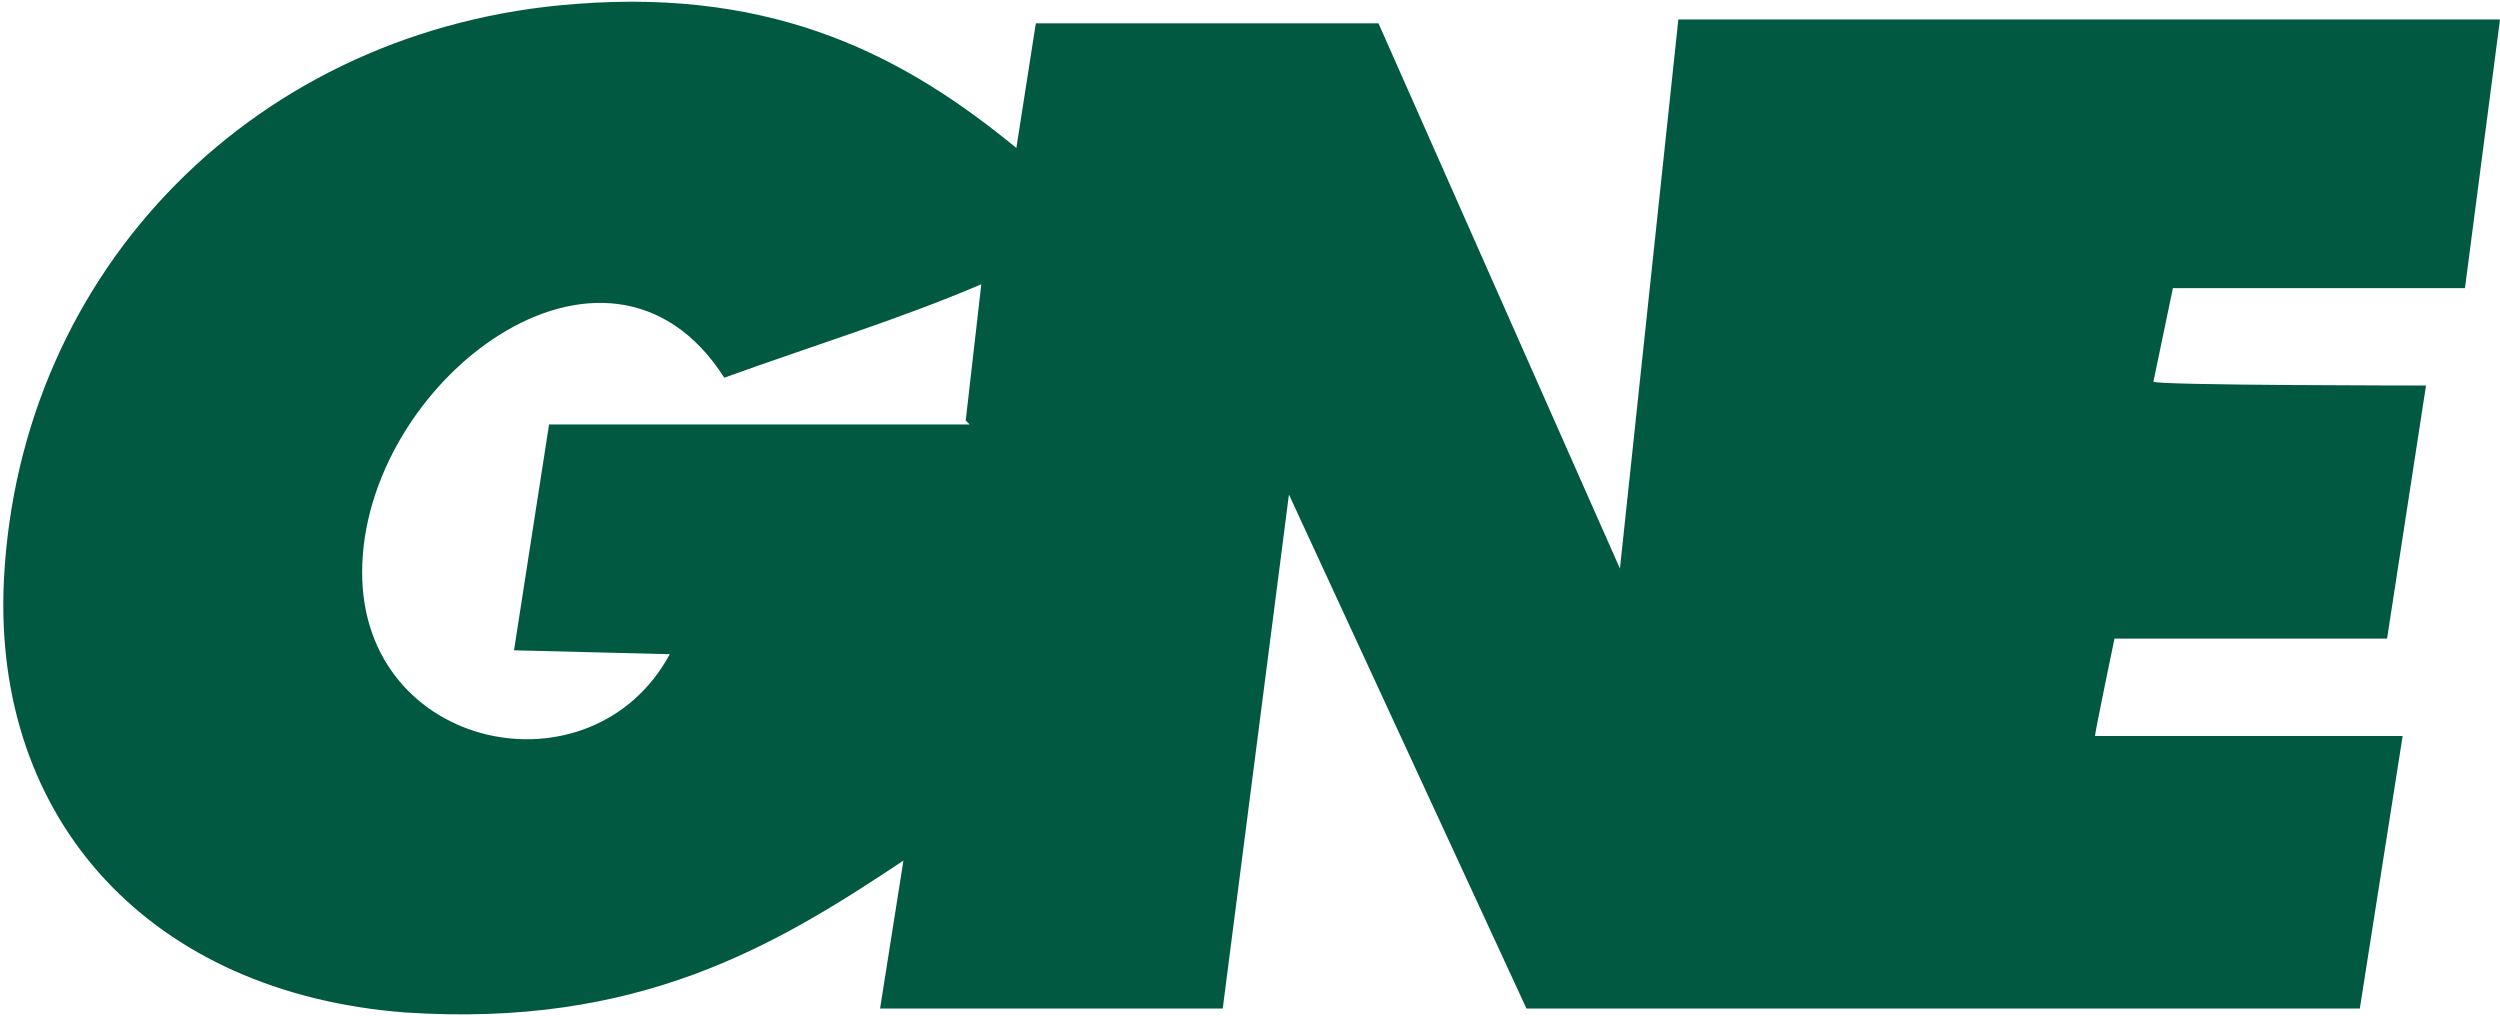
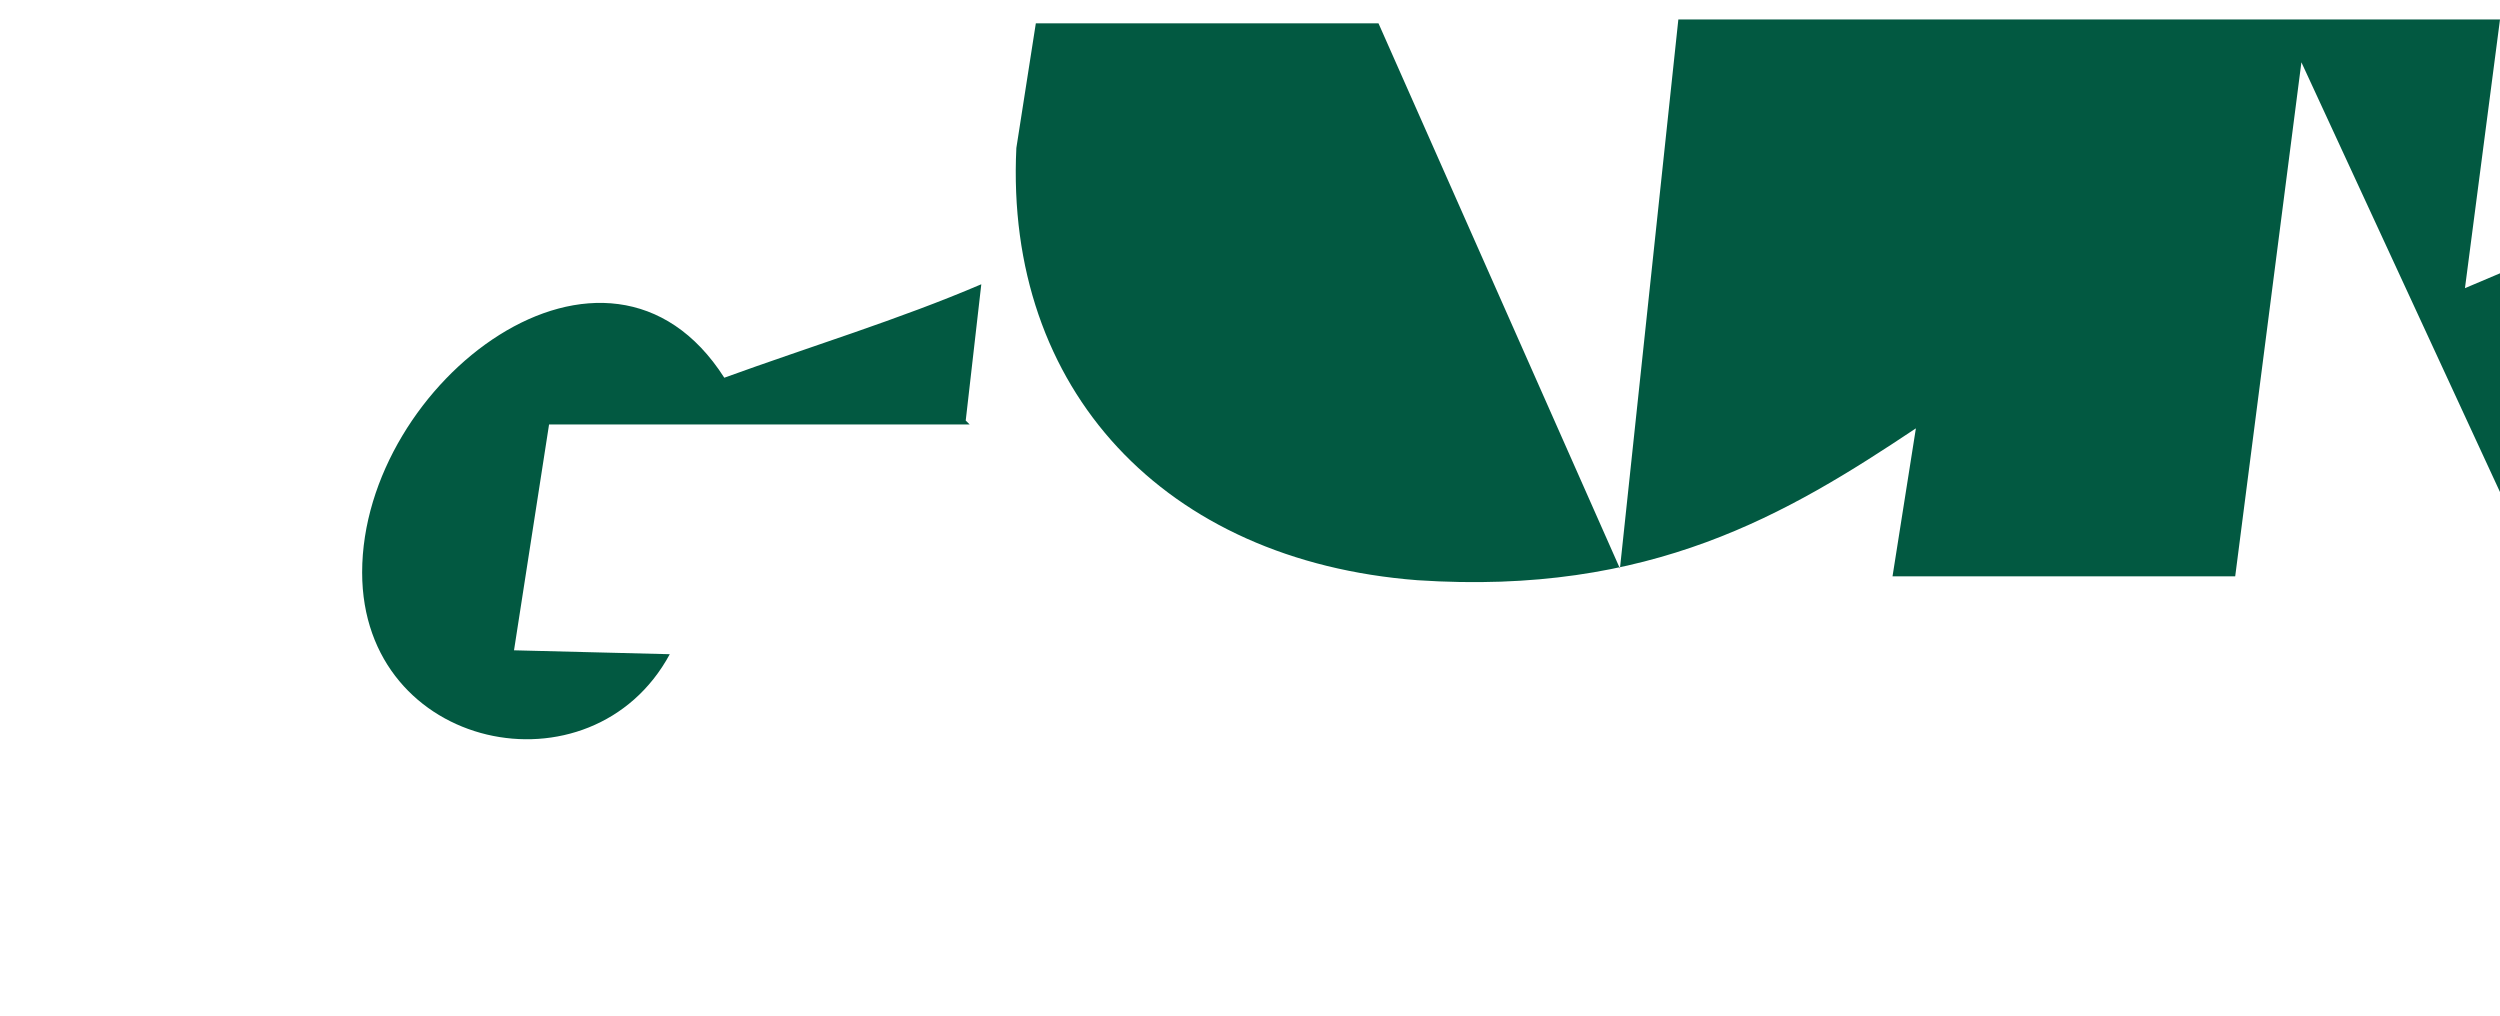
<svg xmlns="http://www.w3.org/2000/svg" id="Layer_1" version="1.1" viewBox="0 0 64.2 26.1">
  <defs>
    <style>
      .st0 {
        fill: #025941;
      }
    </style>
  </defs>
-   <path class="st0" d="M63.3,7.4l.9-6.9h-21.1l-1.5,14.1L35.4.6h-8.8l-.5,3.2C23.3,1.5,20-.3,14.8.1,6.6.7.5,6.9.1,14.9c-.3,6.2,3.8,10.6,10.3,11.1,6,.4,9.5-1.7,12.8-3.9l-.6,3.8h8.8l1.7-13.2,6.1,13.2h21.4l1.1-7h-7.9c0-.1.5-2.5.5-2.5h7l1-6.5s-7,0-7-.1l.5-2.4h7.7ZM24.9,10.9h-10.8l-.9,5.8s4,.1,4,.1c-2,3.7-7.9,2.5-7.9-2.1,0-4.9,6.3-9.7,9.3-5,2.2-.8,4.5-1.5,6.6-2.4l-.4,3.5Z" />
+   <path class="st0" d="M63.3,7.4l.9-6.9h-21.1l-1.5,14.1L35.4.6h-8.8l-.5,3.2c-.3,6.2,3.8,10.6,10.3,11.1,6,.4,9.5-1.7,12.8-3.9l-.6,3.8h8.8l1.7-13.2,6.1,13.2h21.4l1.1-7h-7.9c0-.1.5-2.5.5-2.5h7l1-6.5s-7,0-7-.1l.5-2.4h7.7ZM24.9,10.9h-10.8l-.9,5.8s4,.1,4,.1c-2,3.7-7.9,2.5-7.9-2.1,0-4.9,6.3-9.7,9.3-5,2.2-.8,4.5-1.5,6.6-2.4l-.4,3.5Z" />
</svg>